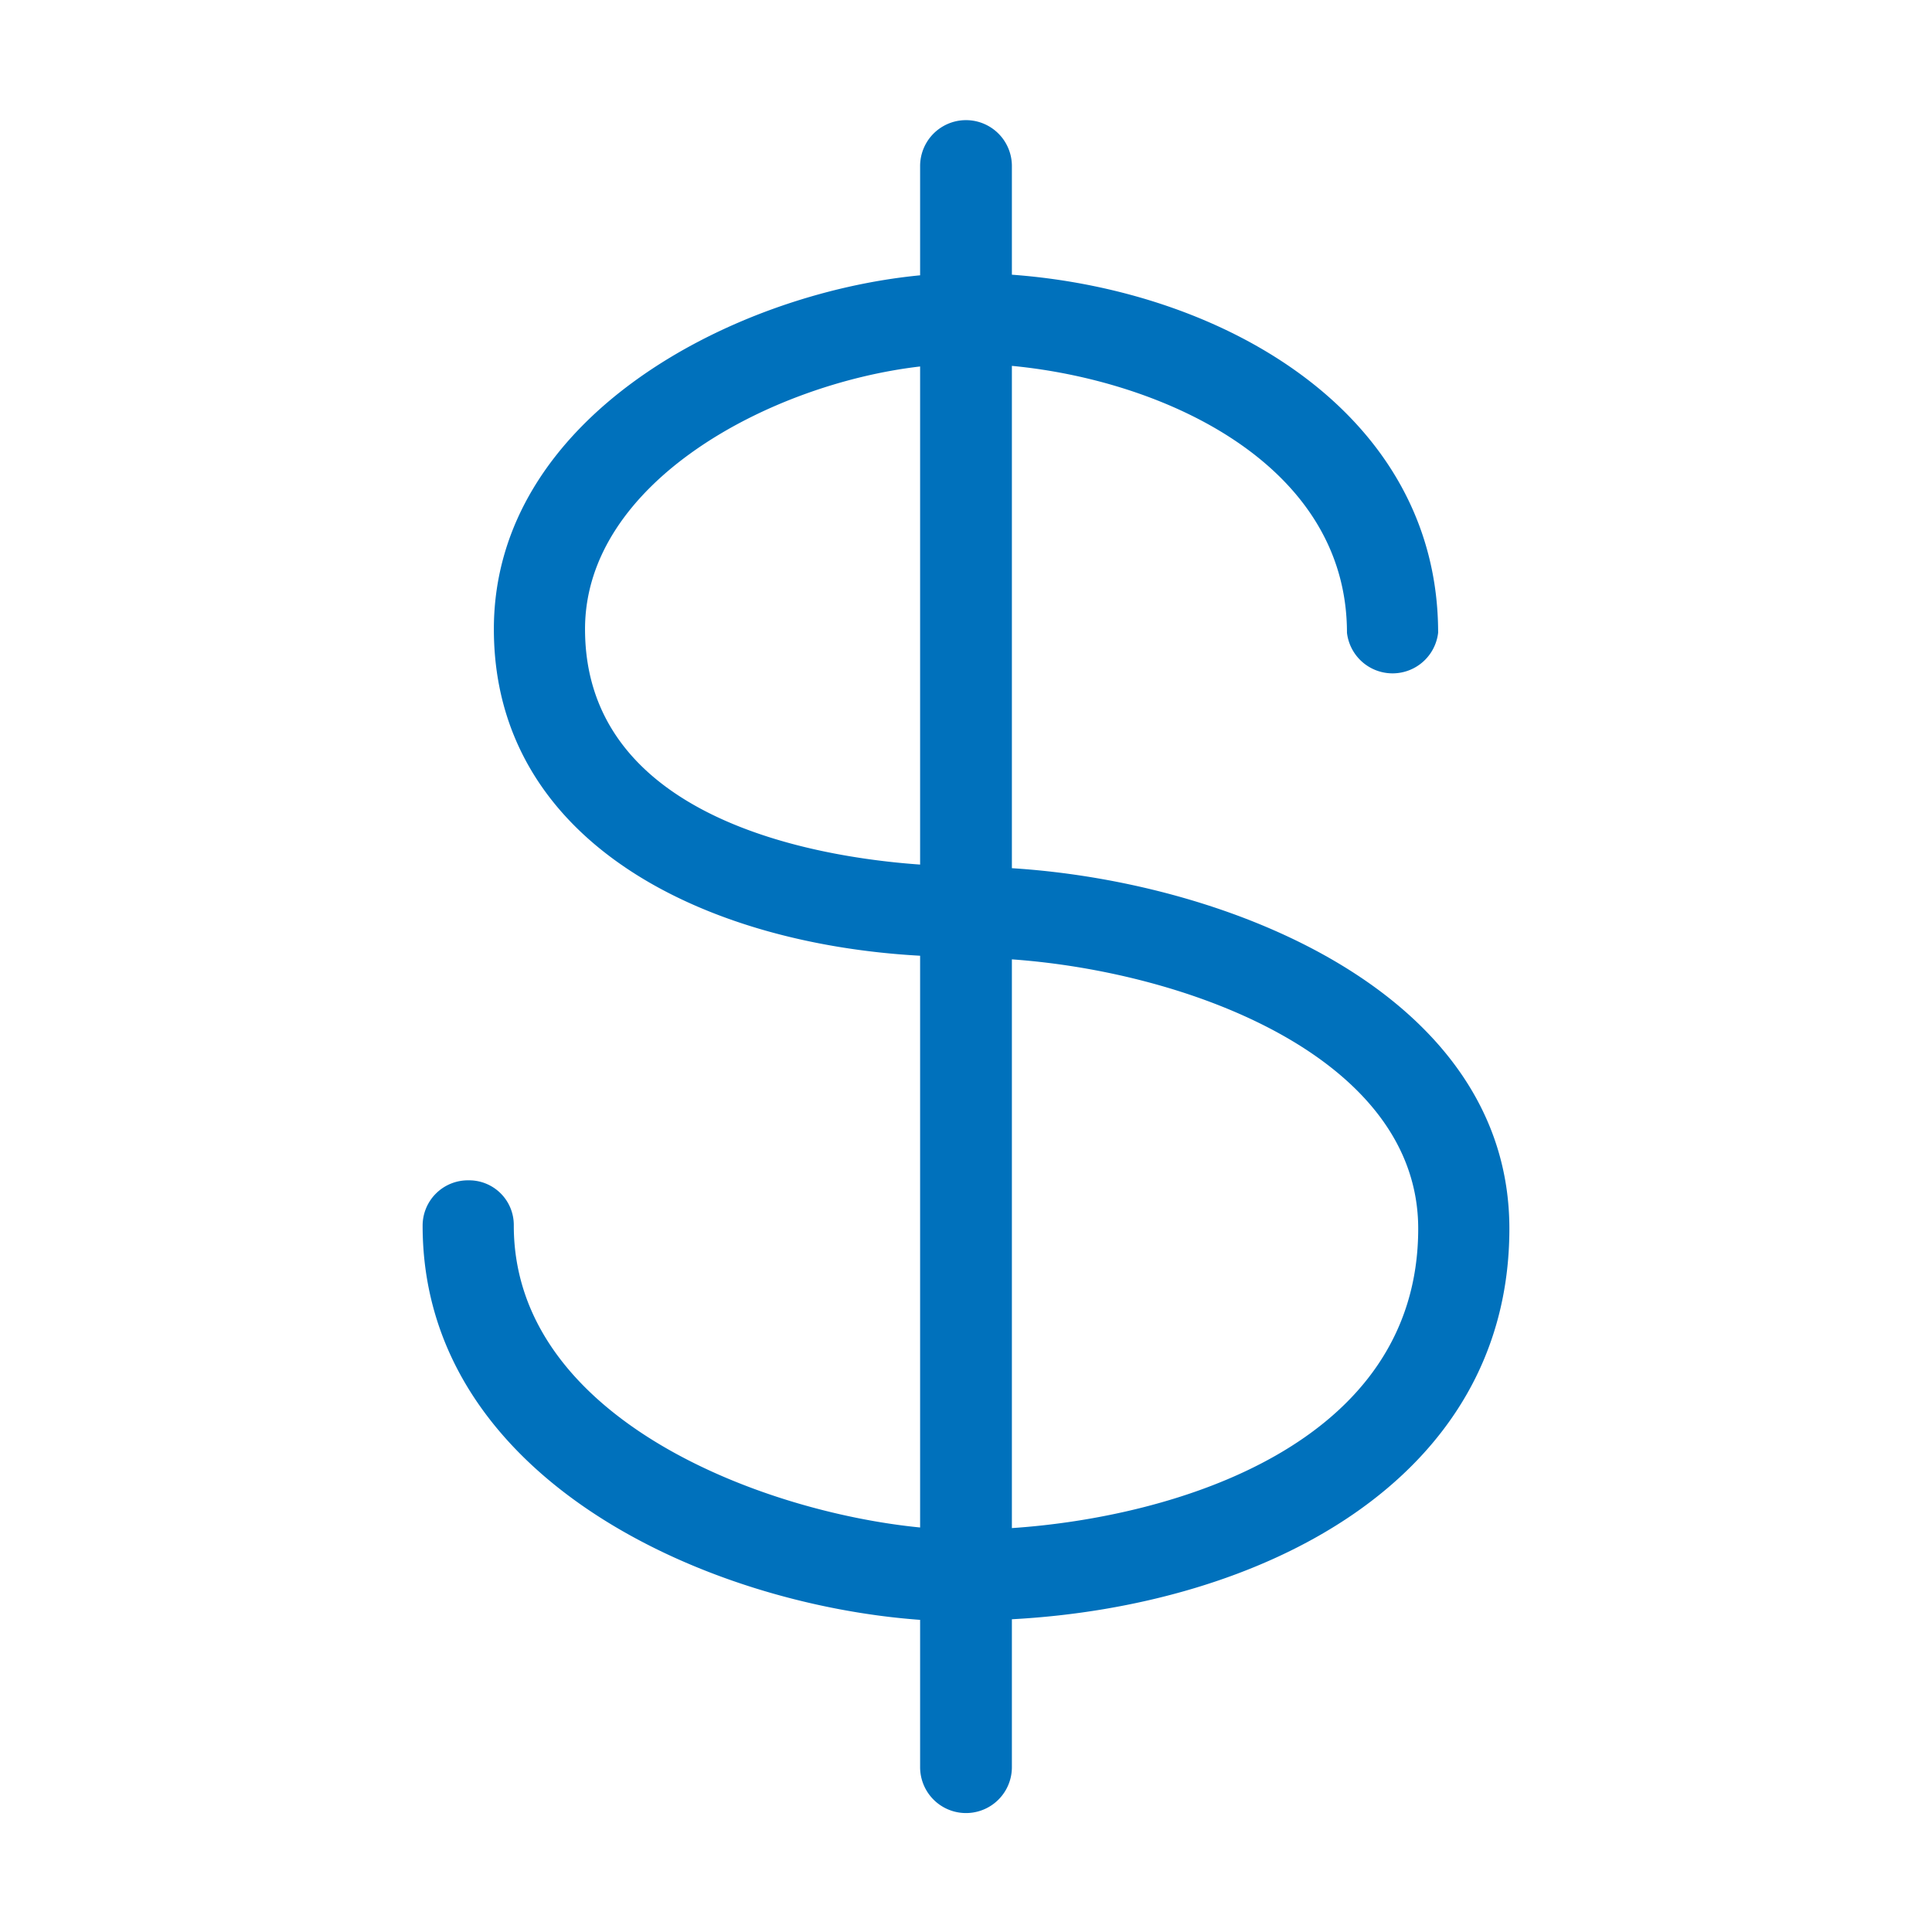
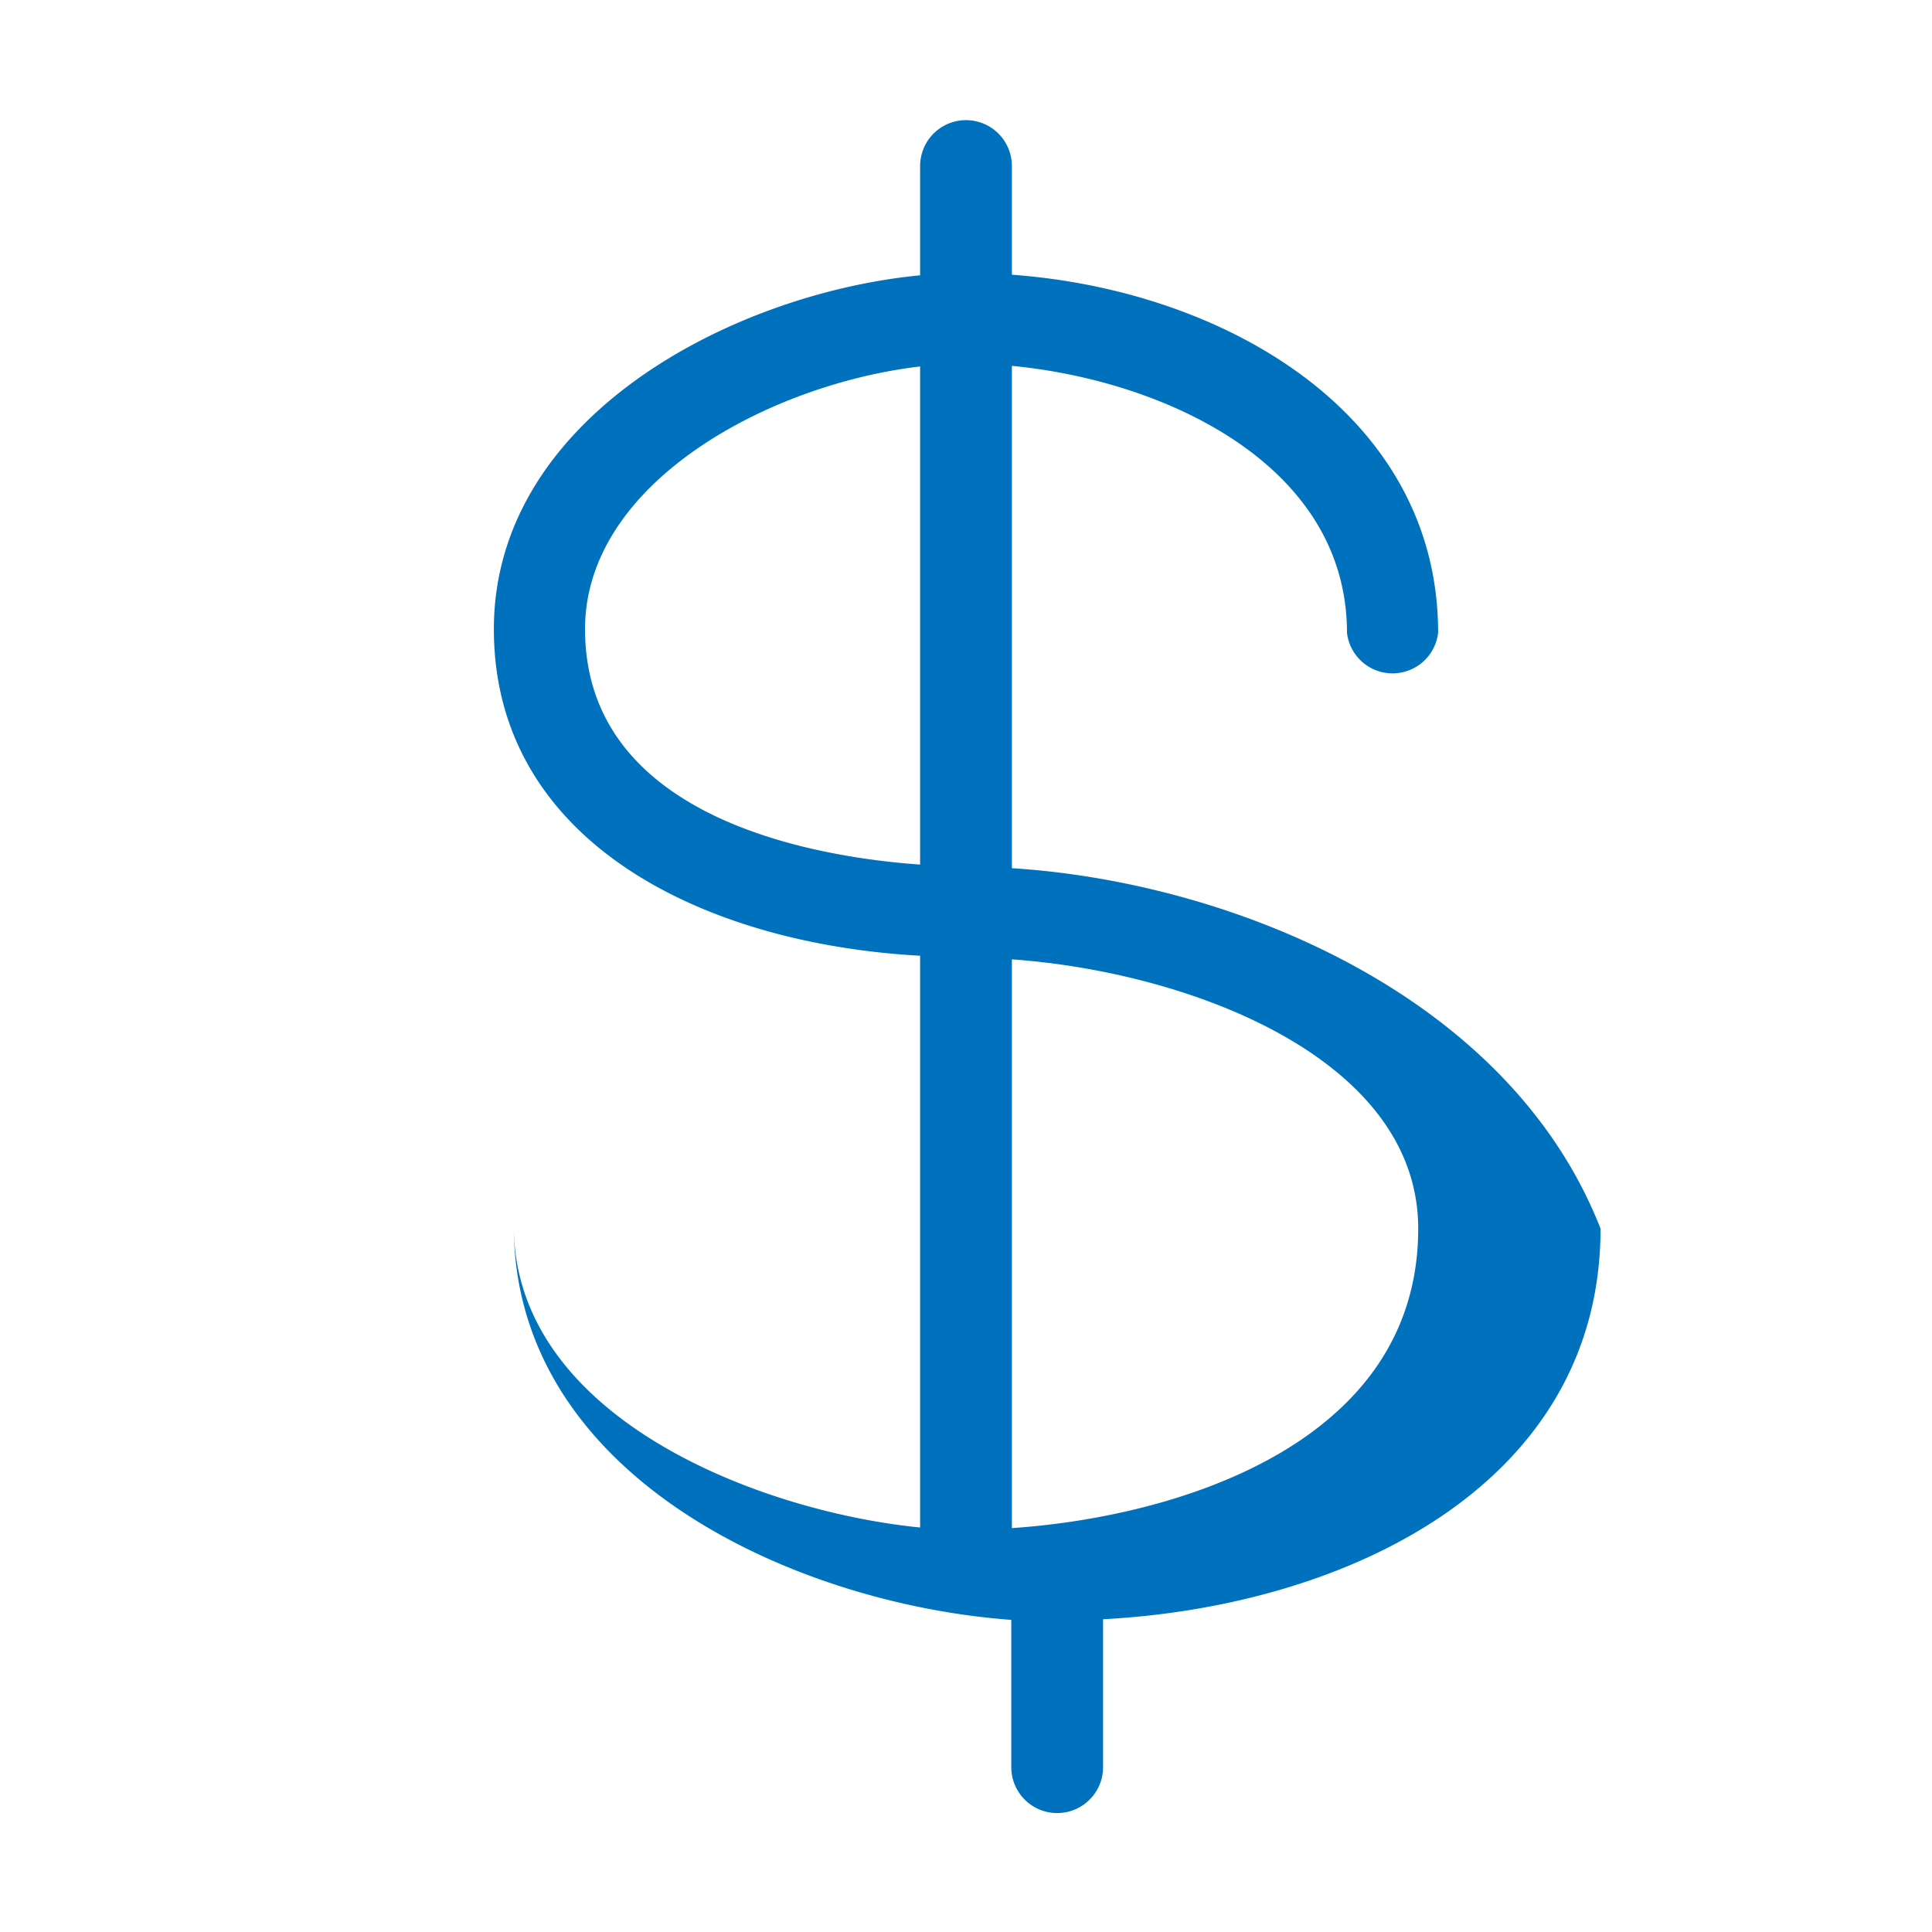
<svg xmlns="http://www.w3.org/2000/svg" viewBox="0 0 32 32" width="32" height="32" fill="#0071BC">
-   <path d="M16.76,14.38V6.06c2.52.24,5.55,1.63,5.55,4.42a.76.76,0,0,0,1.51,0c0-3.61-3.51-5.67-7.06-5.93V2.75a.76.76,0,0,0-1.52,0V4.56c-3.12.3-7.06,2.36-7.06,5.86s3.43,5.21,7.06,5.41V25.3c-2.64-.26-6.73-1.81-6.73-5a.74.74,0,0,0-.75-.75.75.75,0,0,0-.76.75c0,4.17,4.67,6.27,8.24,6.53v2.44a.76.76,0,0,0,1.52,0V26.82c4.1-.22,8.24-2.27,8.24-6.47C25,16.49,20.41,14.61,16.76,14.38Zm-1.52-.06c-1.71-.12-5.55-.75-5.55-3.9,0-2.43,3.06-4.06,5.55-4.35Zm1.52,11V15.89c2.95.21,6.73,1.64,6.73,4.46C23.49,23.94,19.44,25.13,16.76,25.31Z" />
+   <path d="M16.76,14.38V6.06c2.52.24,5.55,1.63,5.55,4.42a.76.76,0,0,0,1.51,0c0-3.61-3.51-5.67-7.06-5.93V2.75a.76.76,0,0,0-1.52,0V4.56c-3.12.3-7.06,2.36-7.06,5.86s3.43,5.21,7.06,5.41V25.3c-2.64-.26-6.73-1.81-6.73-5c0,4.17,4.67,6.27,8.24,6.53v2.44a.76.76,0,0,0,1.52,0V26.82c4.1-.22,8.24-2.27,8.24-6.47C25,16.49,20.41,14.61,16.76,14.38Zm-1.52-.06c-1.71-.12-5.55-.75-5.55-3.9,0-2.43,3.06-4.06,5.55-4.35Zm1.52,11V15.89c2.95.21,6.73,1.64,6.73,4.46C23.49,23.94,19.44,25.13,16.76,25.31Z" />
</svg>